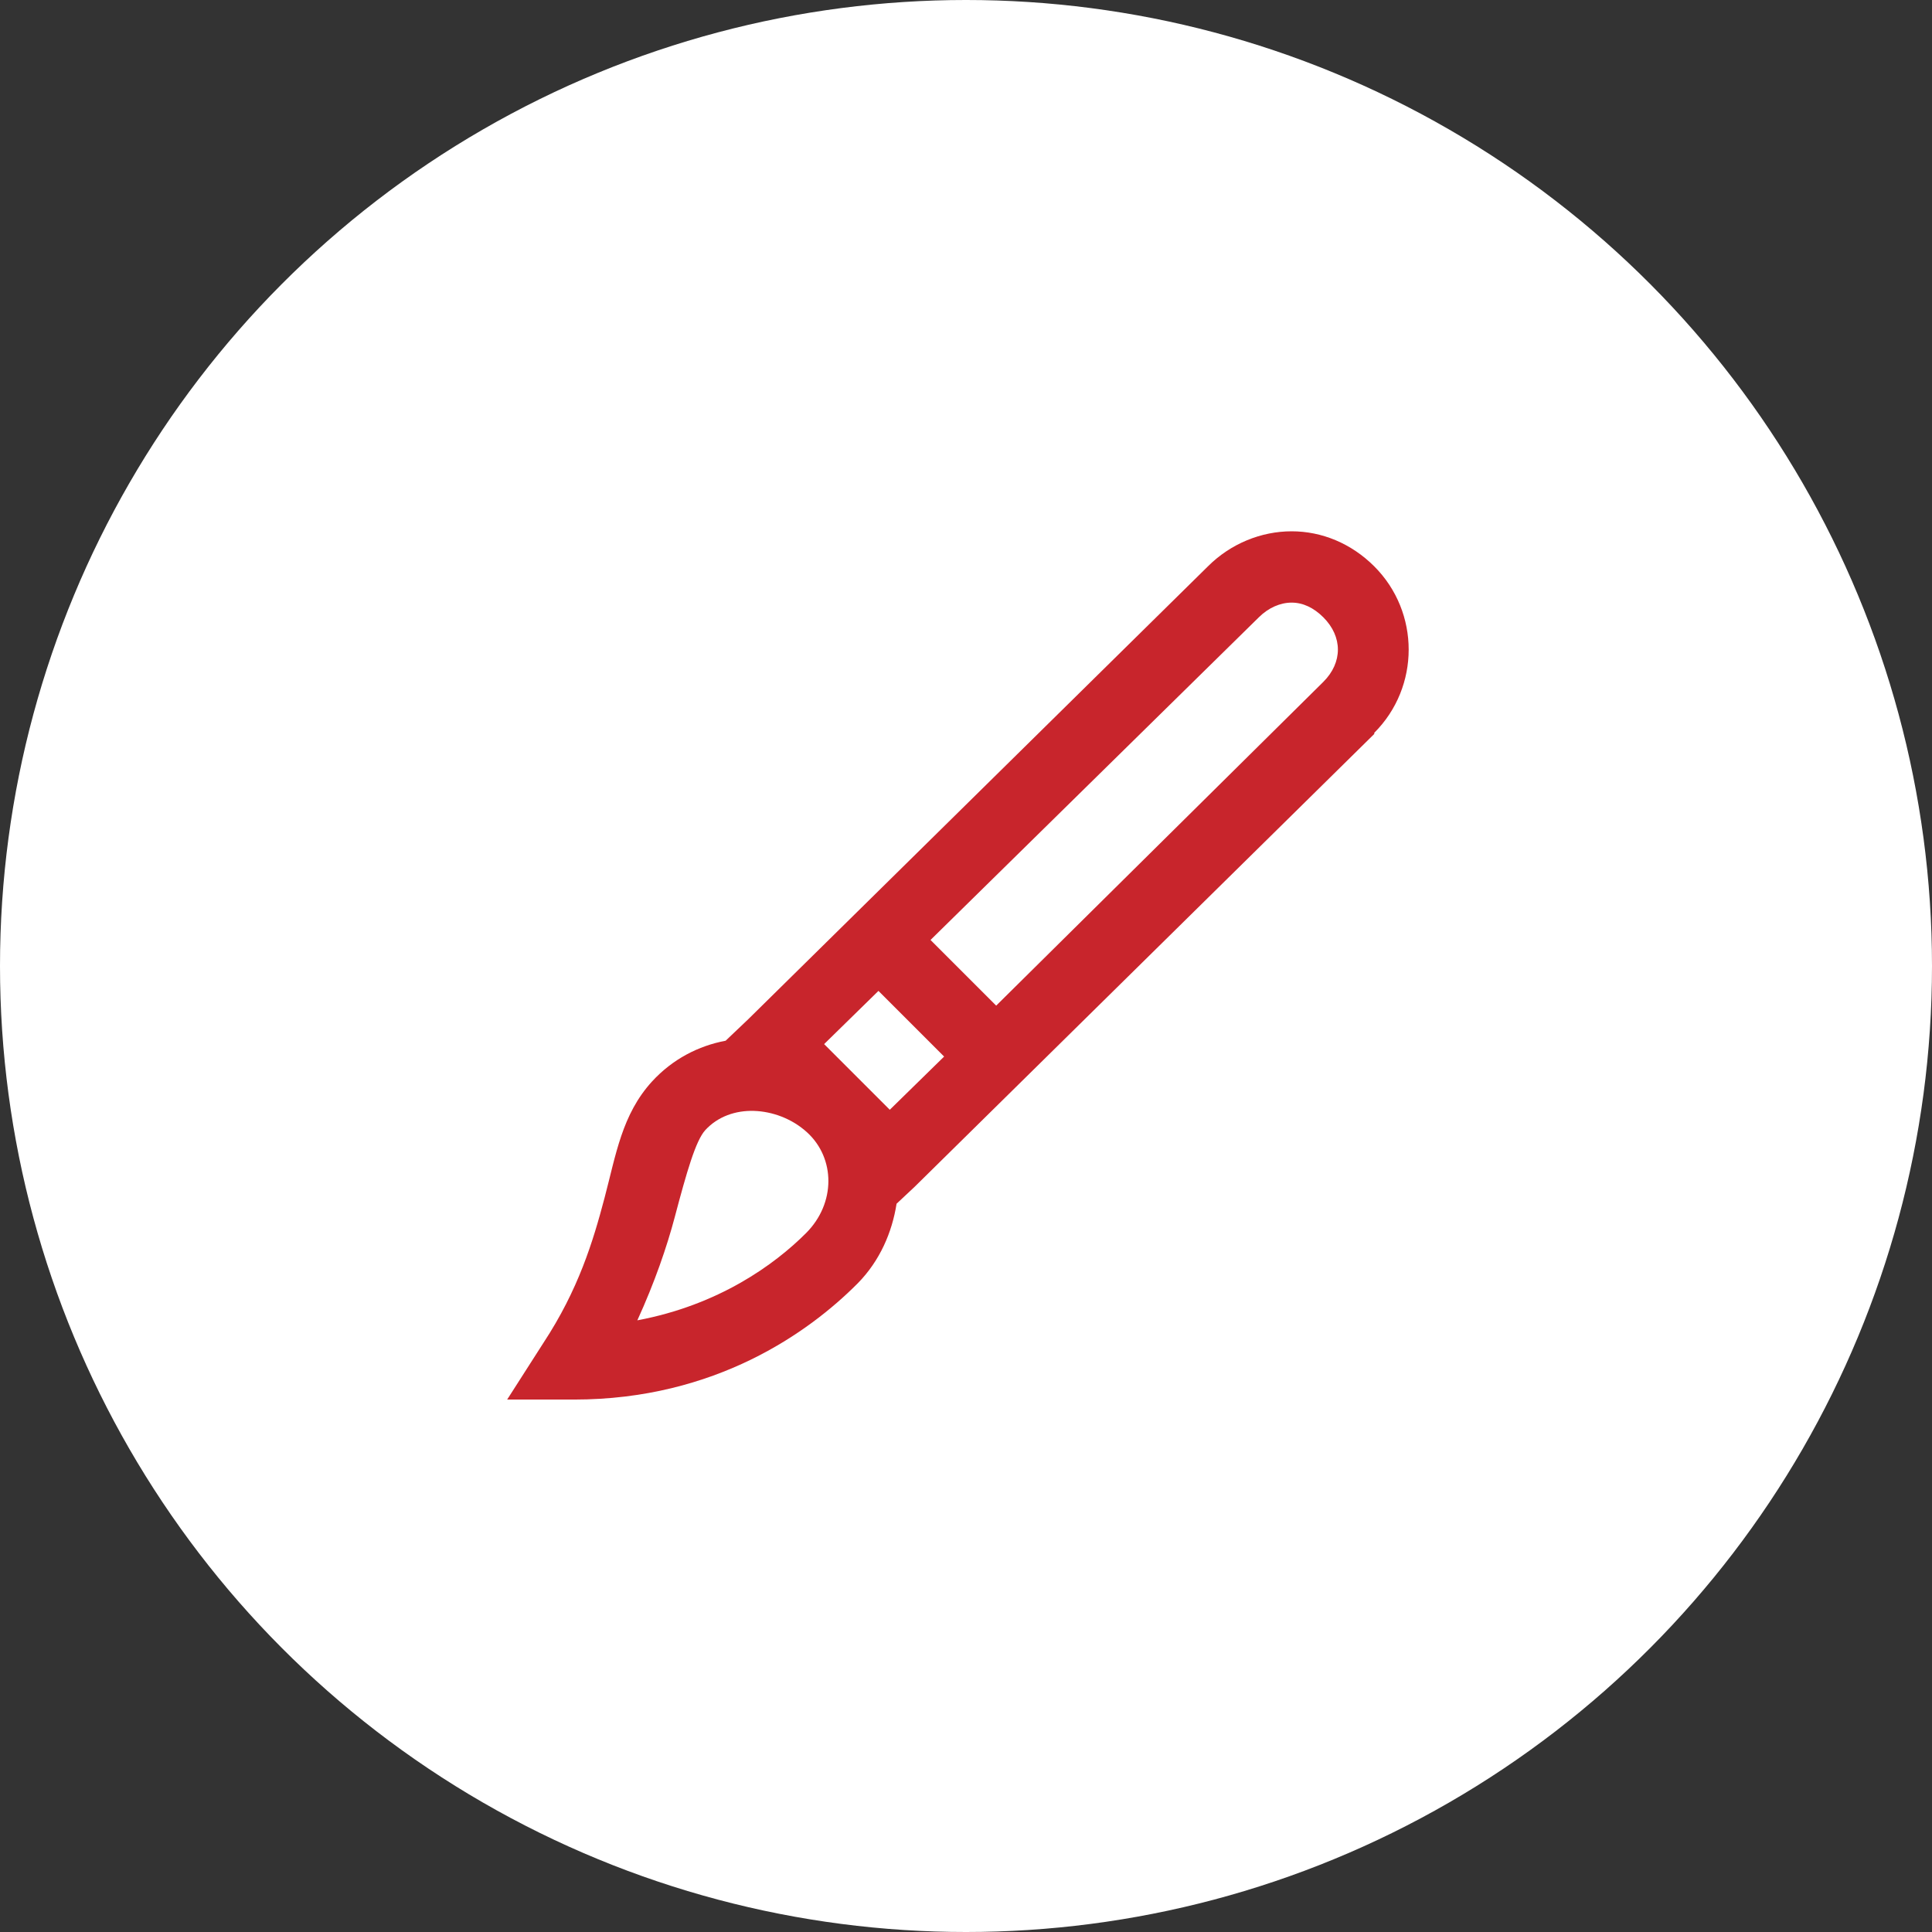
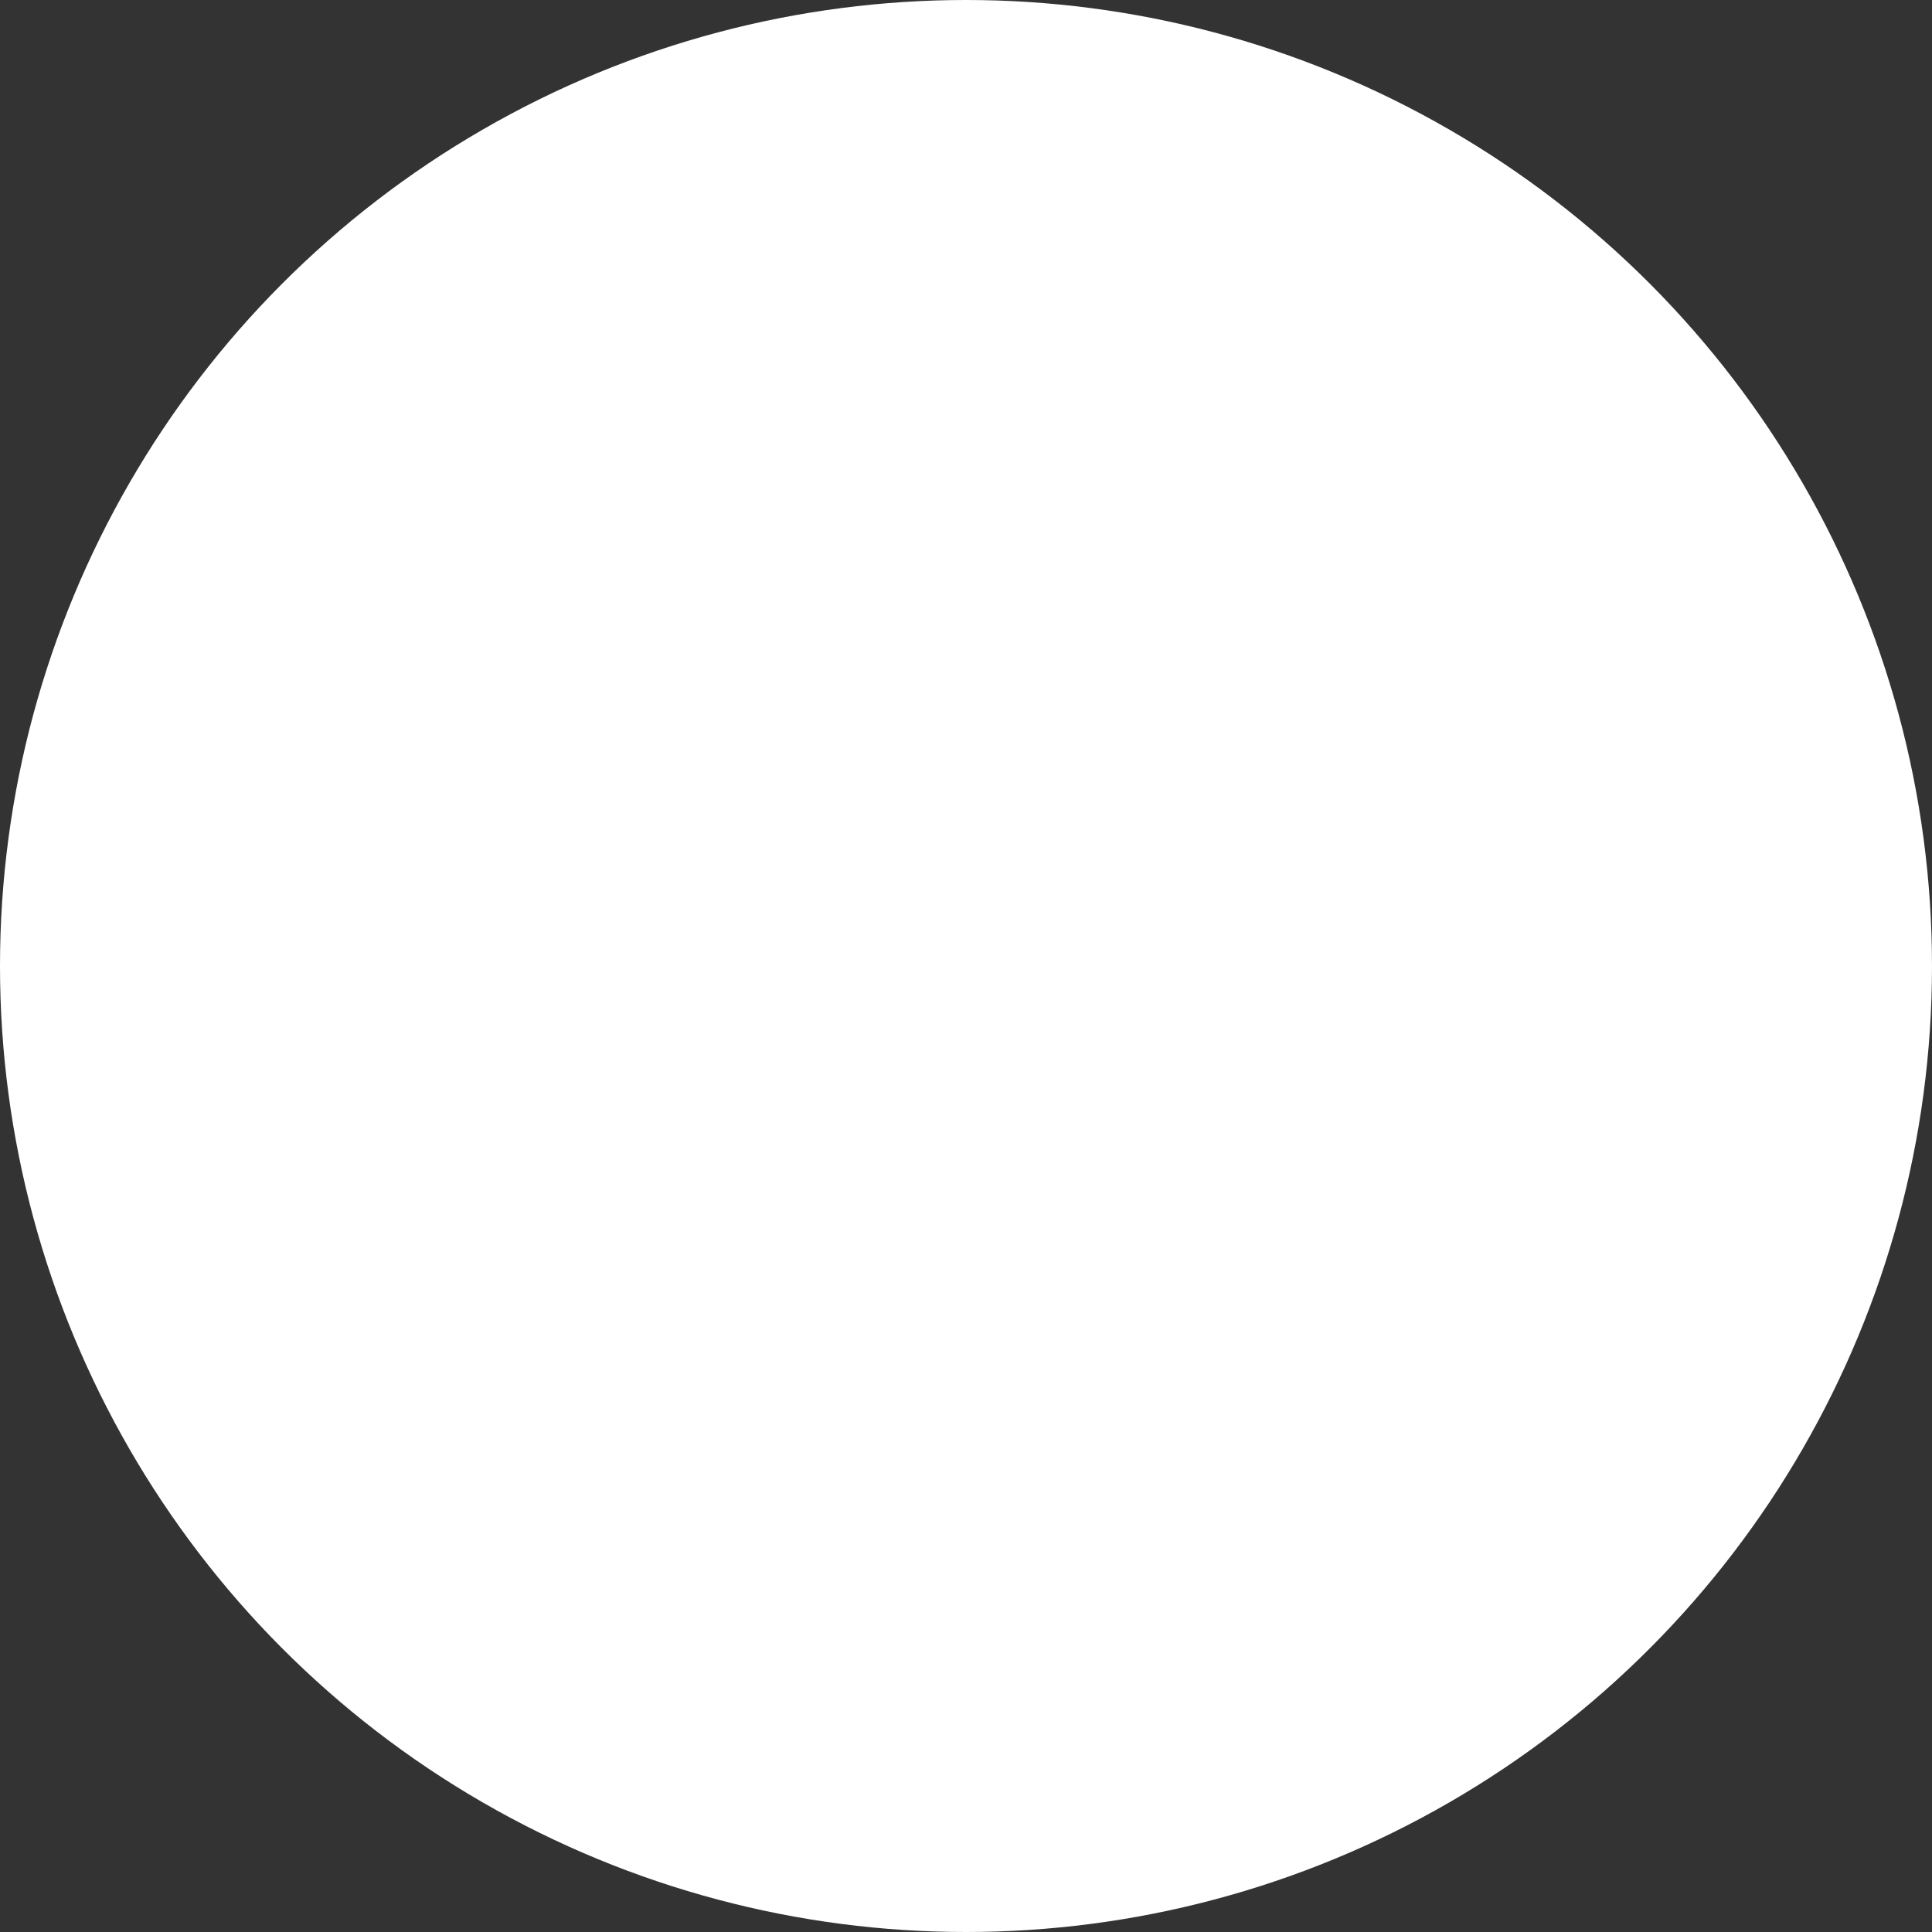
<svg xmlns="http://www.w3.org/2000/svg" width="80" height="80" viewBox="0 0 80 80" fill="none">
  <rect x="0" y="0" width="80" height="80" fill="#333333" stroke="none" />
  <circle cx="40" cy="40" r="40" fill="white" />
-   <path d="M53.484 22C52.23 22 50.965 22.504 50.016 23.453L30.984 42.203L30.047 43.094C28.922 43.305 27.85 43.855 27 44.781C25.752 46.147 25.506 47.816 25.031 49.609C24.557 51.402 23.953 53.4 22.5 55.609L21 57.953H23.766C29.637 57.953 33.51 55.147 35.484 53.172L35.531 53.125C36.434 52.199 36.938 51.033 37.125 49.844L37.875 49.141L56.906 30.391V30.344C58.805 28.445 58.805 25.352 56.906 23.453C55.957 22.504 54.738 22 53.484 22ZM53.484 24.953C53.953 24.953 54.398 25.164 54.797 25.562C55.6 26.365 55.6 27.432 54.797 28.234L41.25 41.641L38.531 38.922L52.125 25.562C52.523 25.164 53.016 24.953 53.484 24.953ZM36.375 41.031L39.094 43.75L36.844 45.953L34.125 43.234L36.375 41.031ZM31.219 46C31.975 46.023 32.795 46.316 33.422 46.891C34.588 47.957 34.617 49.82 33.375 51.062C32.074 52.363 29.766 54.039 26.391 54.672C27.111 53.096 27.615 51.625 27.938 50.406C28.436 48.525 28.805 47.236 29.203 46.797C29.725 46.228 30.463 45.977 31.219 46Z" fill="#C8252C" />
</svg>